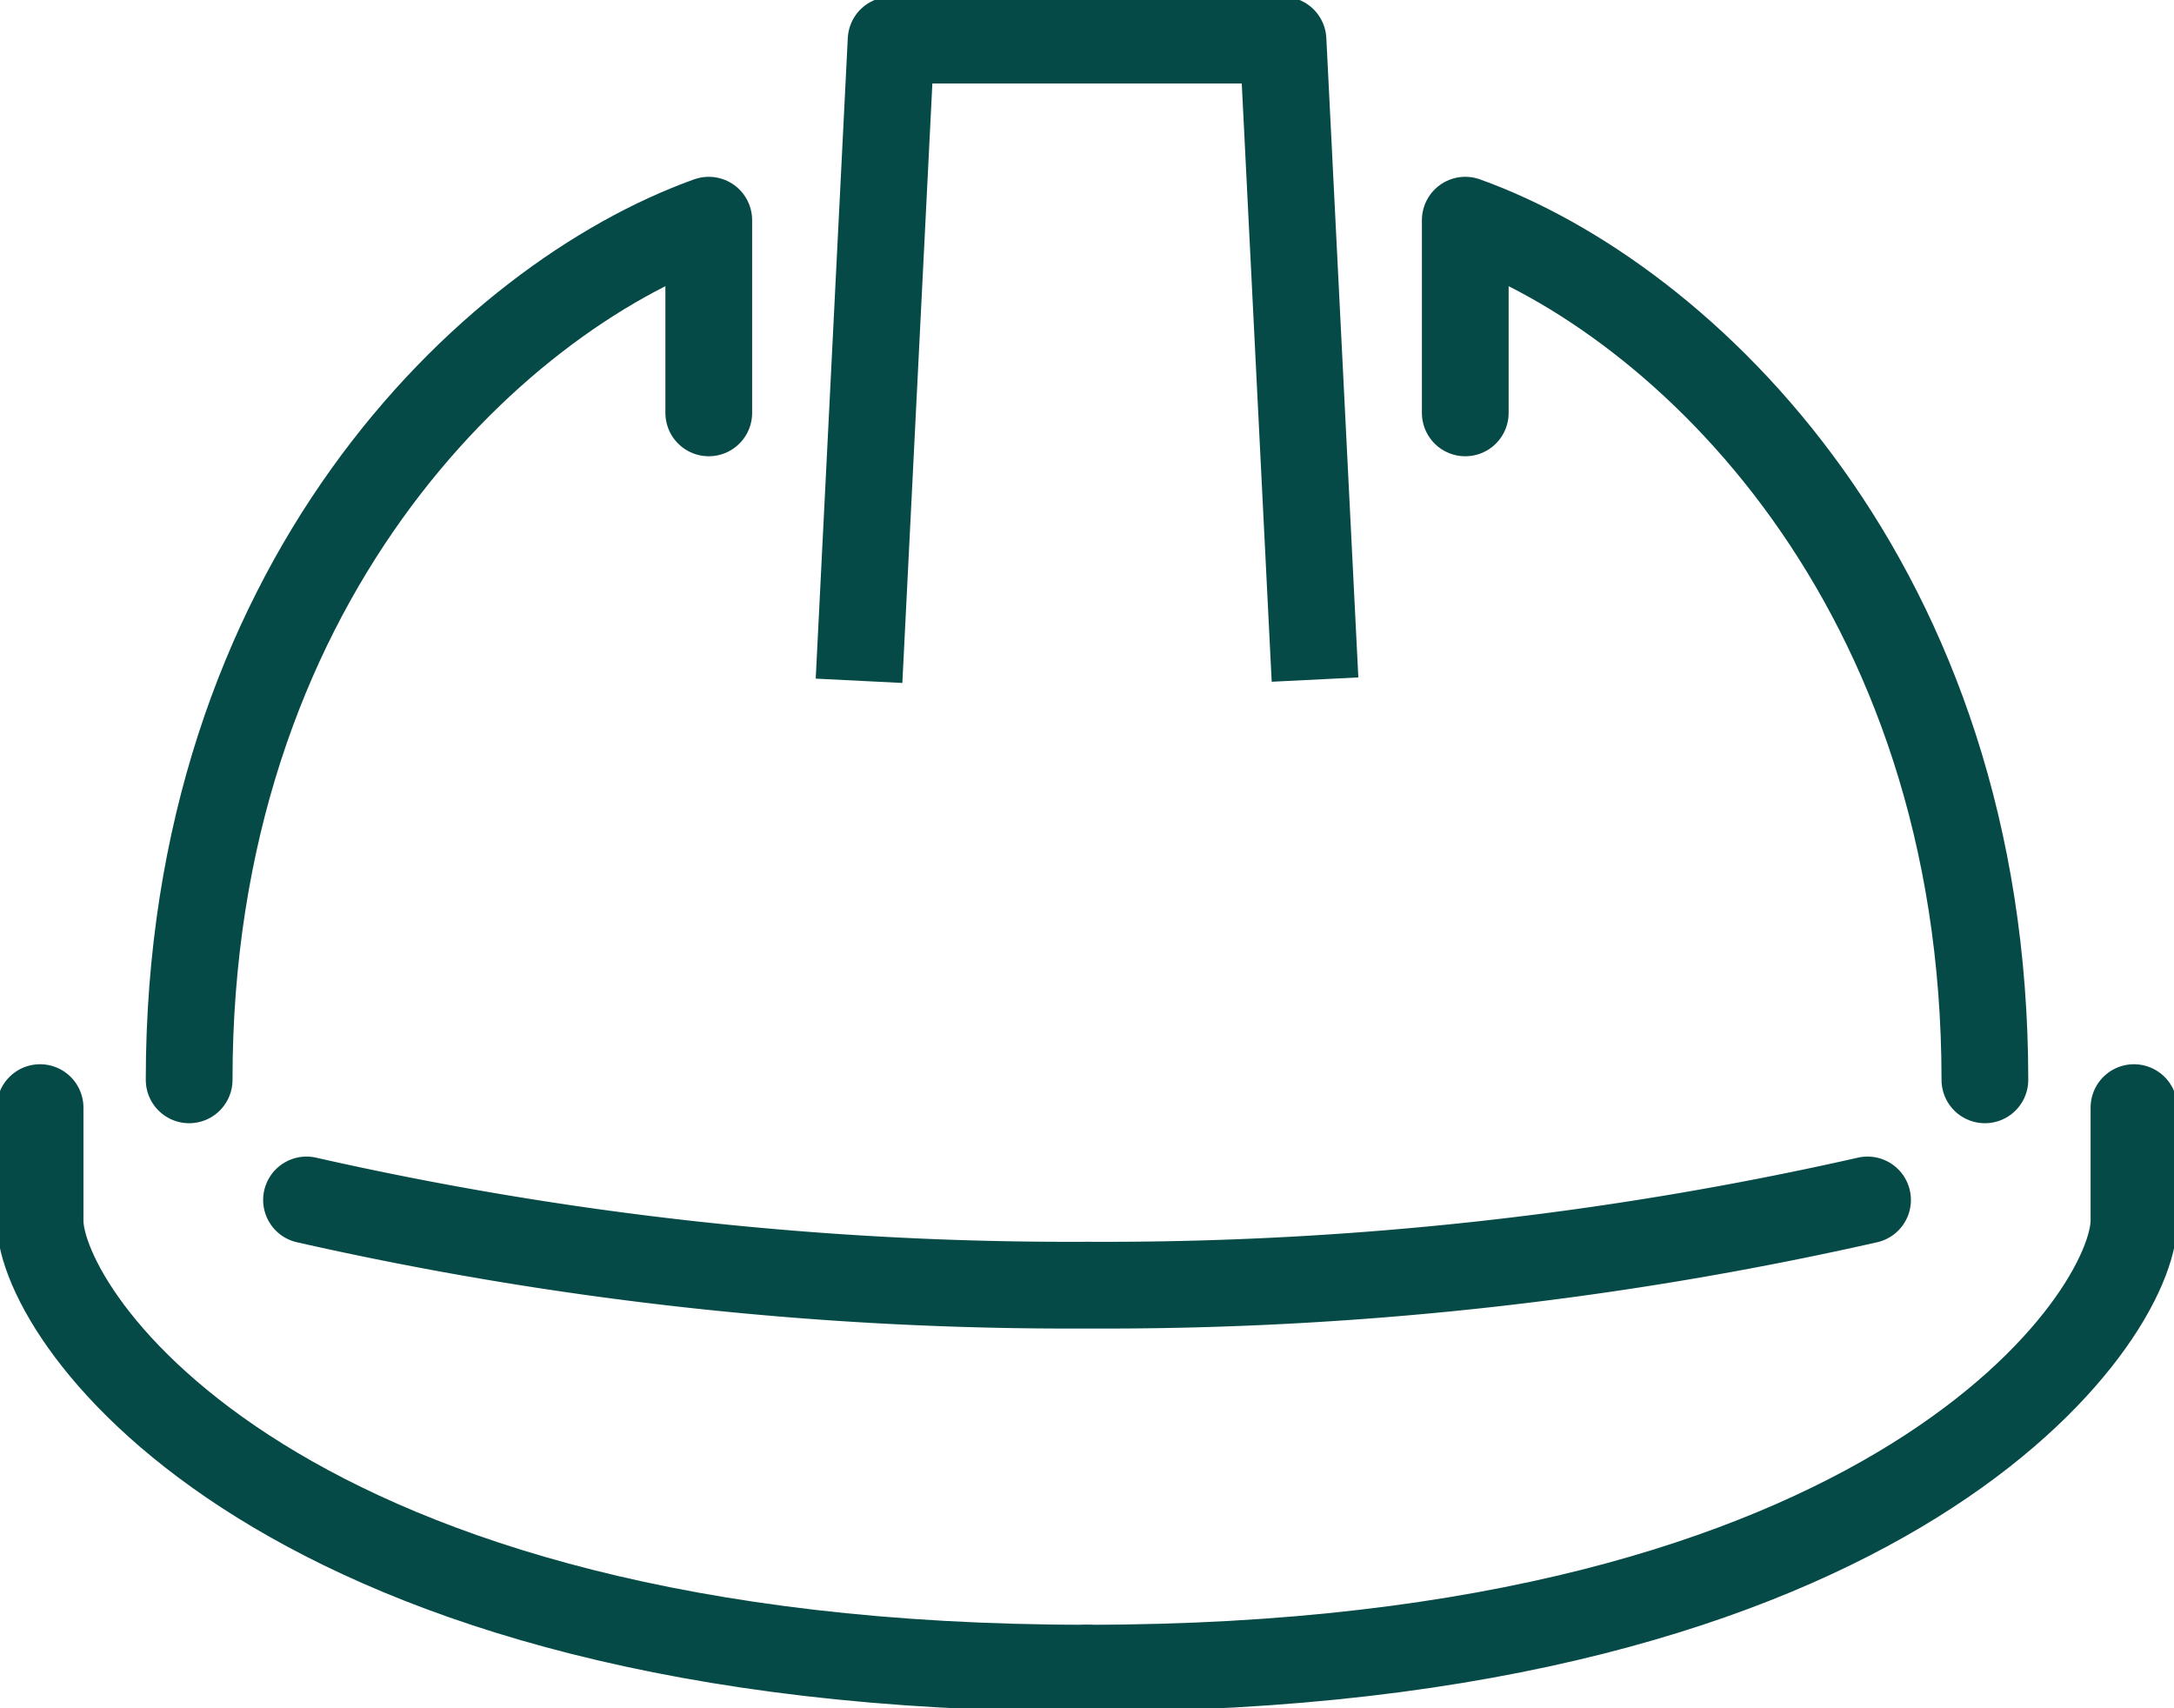
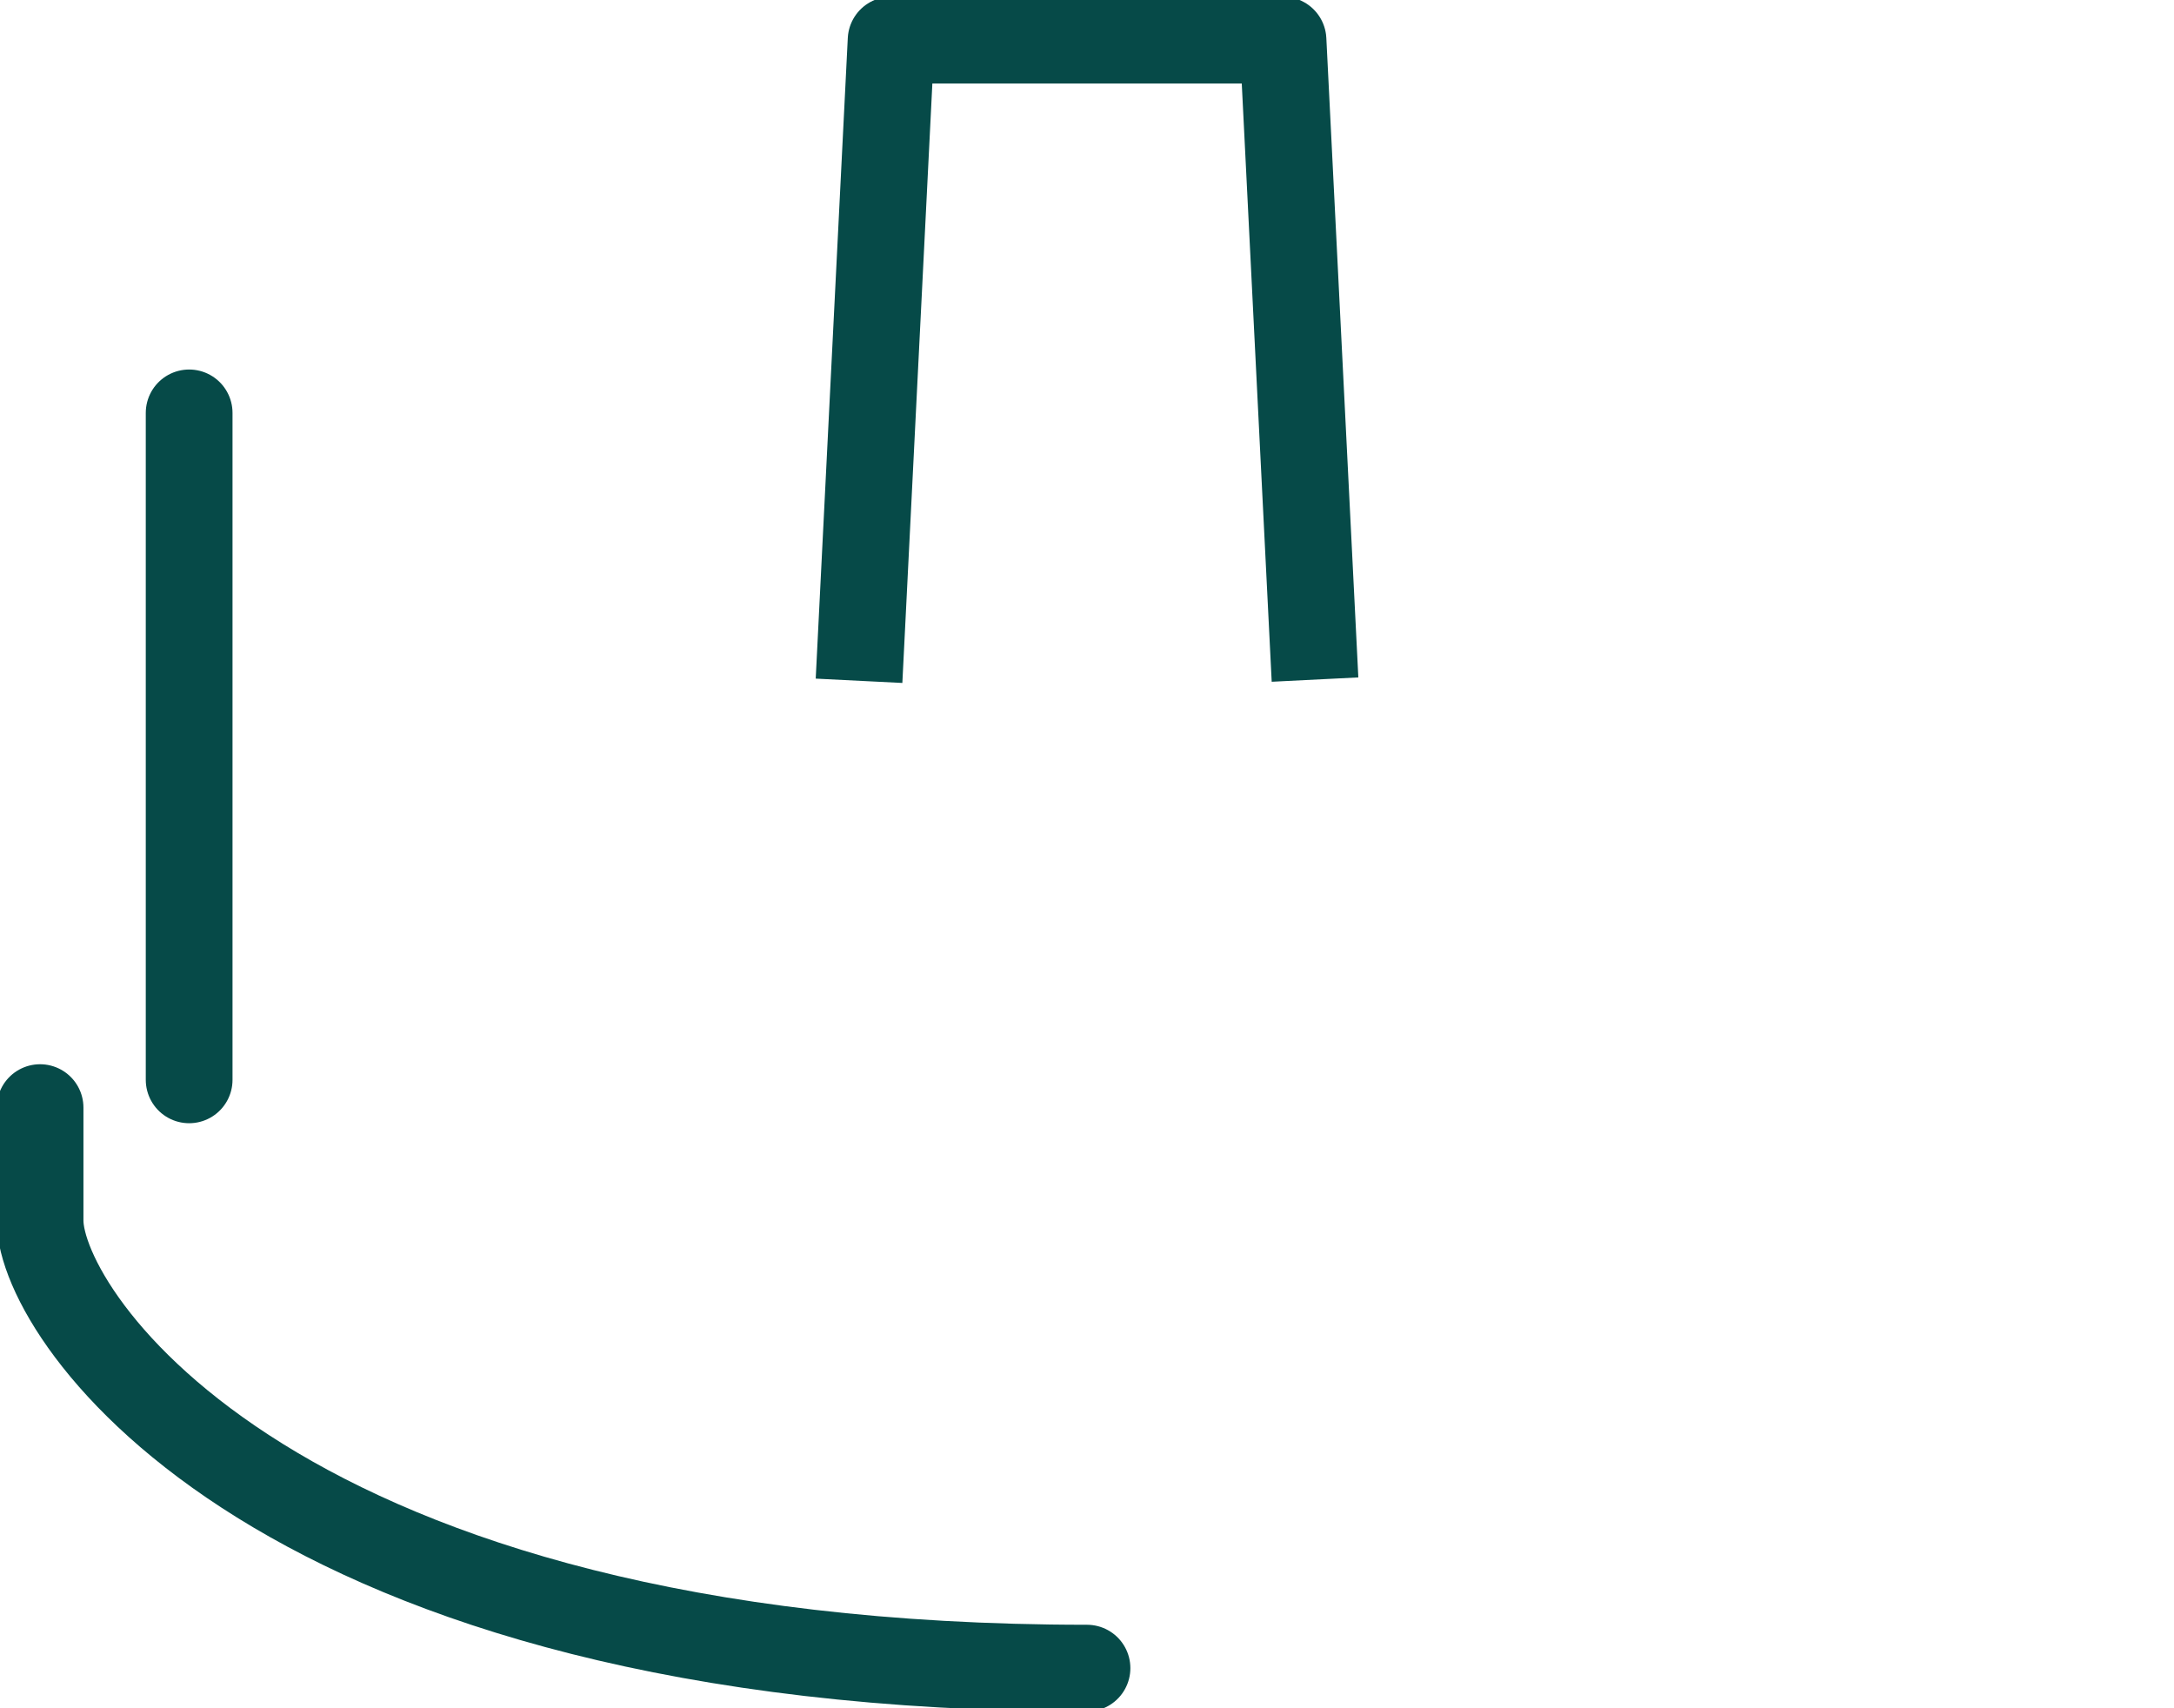
<svg xmlns="http://www.w3.org/2000/svg" id="Groupe_10" data-name="Groupe 10" width="125.318" height="98.462" viewBox="0 0 125.318 98.462">
  <defs>
    <clipPath id="clip-path">
      <rect id="Rectangle_21" data-name="Rectangle 21" width="125.318" height="98.462" fill="none" stroke="#064a48" stroke-width="5" />
    </clipPath>
  </defs>
  <g id="Groupe_9" data-name="Groupe 9" clip-path="url(#clip-path)">
    <path id="Tracé_47" data-name="Tracé 47" d="M107.16,41.93,109.009,5H131.6l1.845,36.861" transform="translate(-57.642 -2.689)" fill="none" stroke="#064a48" stroke-linejoin="round" stroke-width="5" />
-     <path id="Tracé_48" data-name="Tracé 48" d="M23.594,77.017C23.594,48.49,40.9,32,53.547,27.465V38.573" transform="translate(-12.691 -14.774)" fill="none" stroke="#064a48" stroke-linecap="round" stroke-linejoin="round" stroke-width="5" />
-     <path id="Tracé_49" data-name="Tracé 49" d="M212.738,77.017c0-28.527-17.3-45.015-29.953-49.552V38.573" transform="translate(-98.321 -14.774)" fill="none" stroke="#064a48" stroke-linecap="round" stroke-linejoin="round" stroke-width="5" />
+     <path id="Tracé_48" data-name="Tracé 48" d="M23.594,77.017V38.573" transform="translate(-12.691 -14.774)" fill="none" stroke="#064a48" stroke-linecap="round" stroke-linejoin="round" stroke-width="5" />
    <path id="Tracé_50" data-name="Tracé 50" d="M65.349,170.469C18.677,170.469,5,150.258,5,144.671V138.16" transform="translate(-2.69 -74.317)" fill="none" stroke="#064a48" stroke-linecap="round" stroke-linejoin="round" stroke-width="5" />
-     <path id="Tracé_51" data-name="Tracé 51" d="M135.6,170.469c46.672,0,60.349-20.211,60.349-25.8V138.16" transform="translate(-72.939 -74.317)" fill="none" stroke="#064a48" stroke-linecap="round" stroke-linejoin="round" stroke-width="5" />
-     <path id="Tracé_52" data-name="Tracé 52" d="M128.22,149.68a199.329,199.329,0,0,1-44.994,4.91,199.286,199.286,0,0,1-44.989-4.91" transform="translate(-20.568 -80.514)" fill="none" stroke="#064a48" stroke-linecap="round" stroke-linejoin="round" stroke-width="5" />
  </g>
</svg>